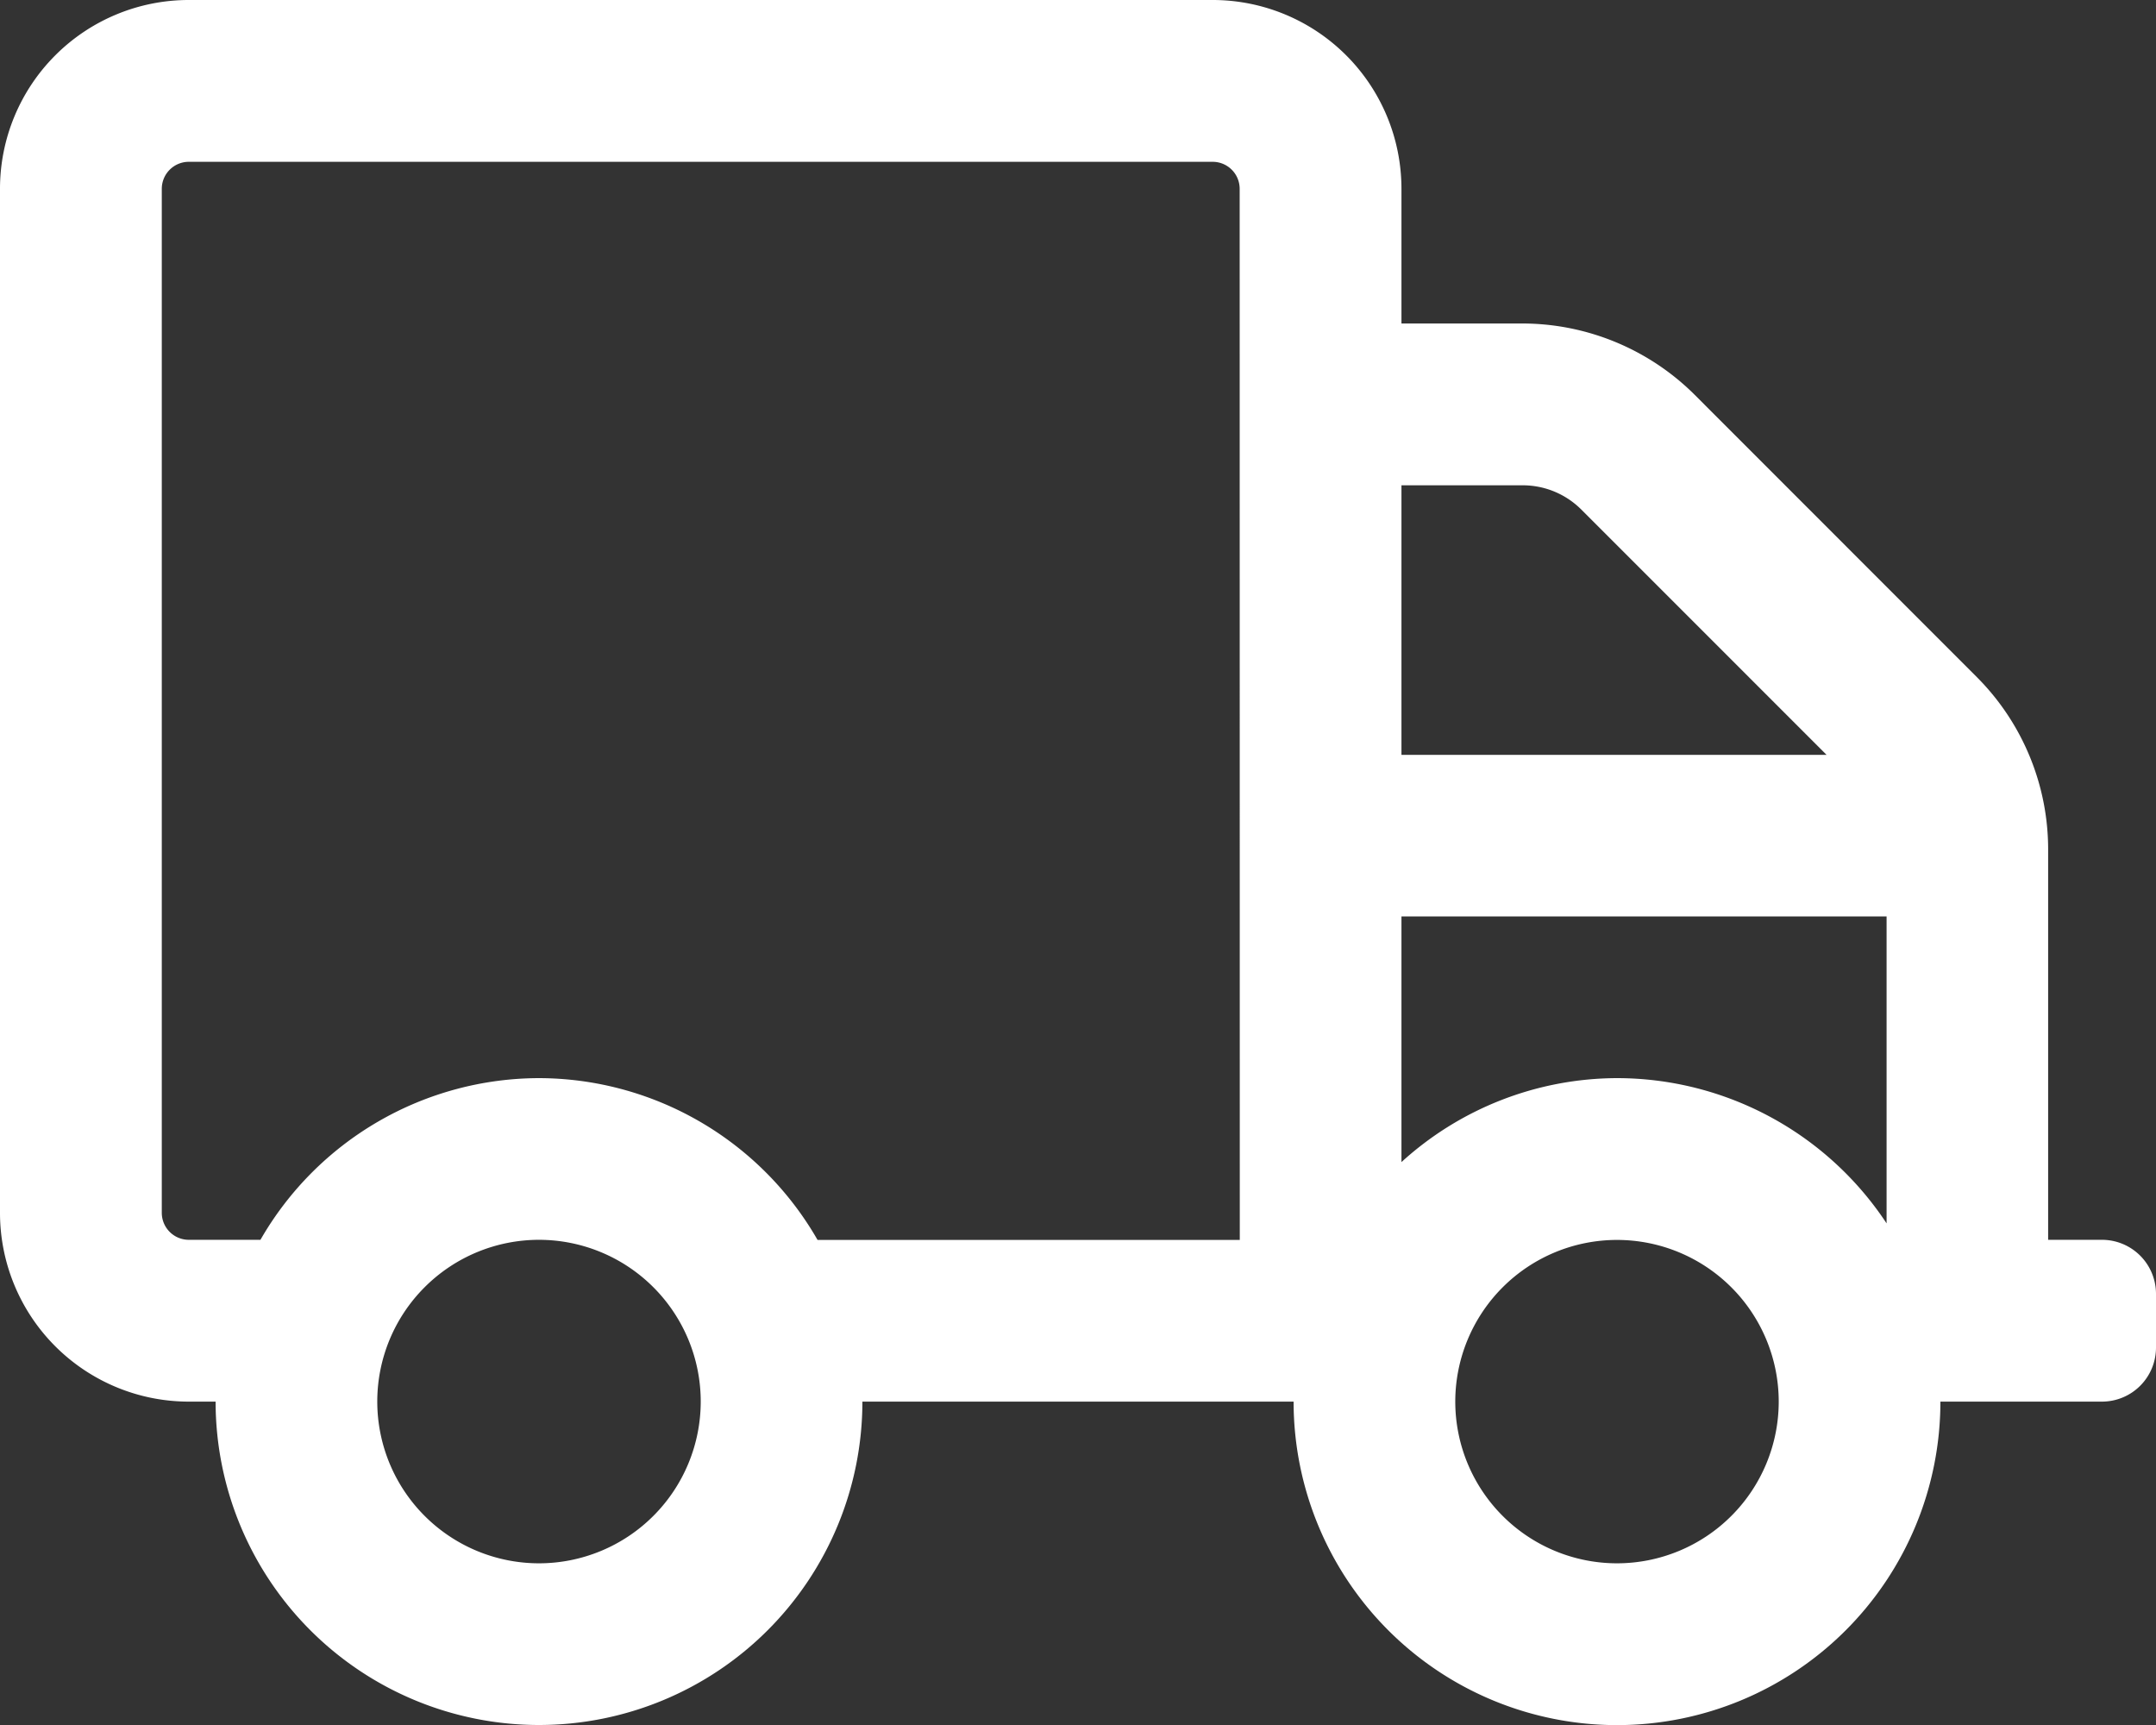
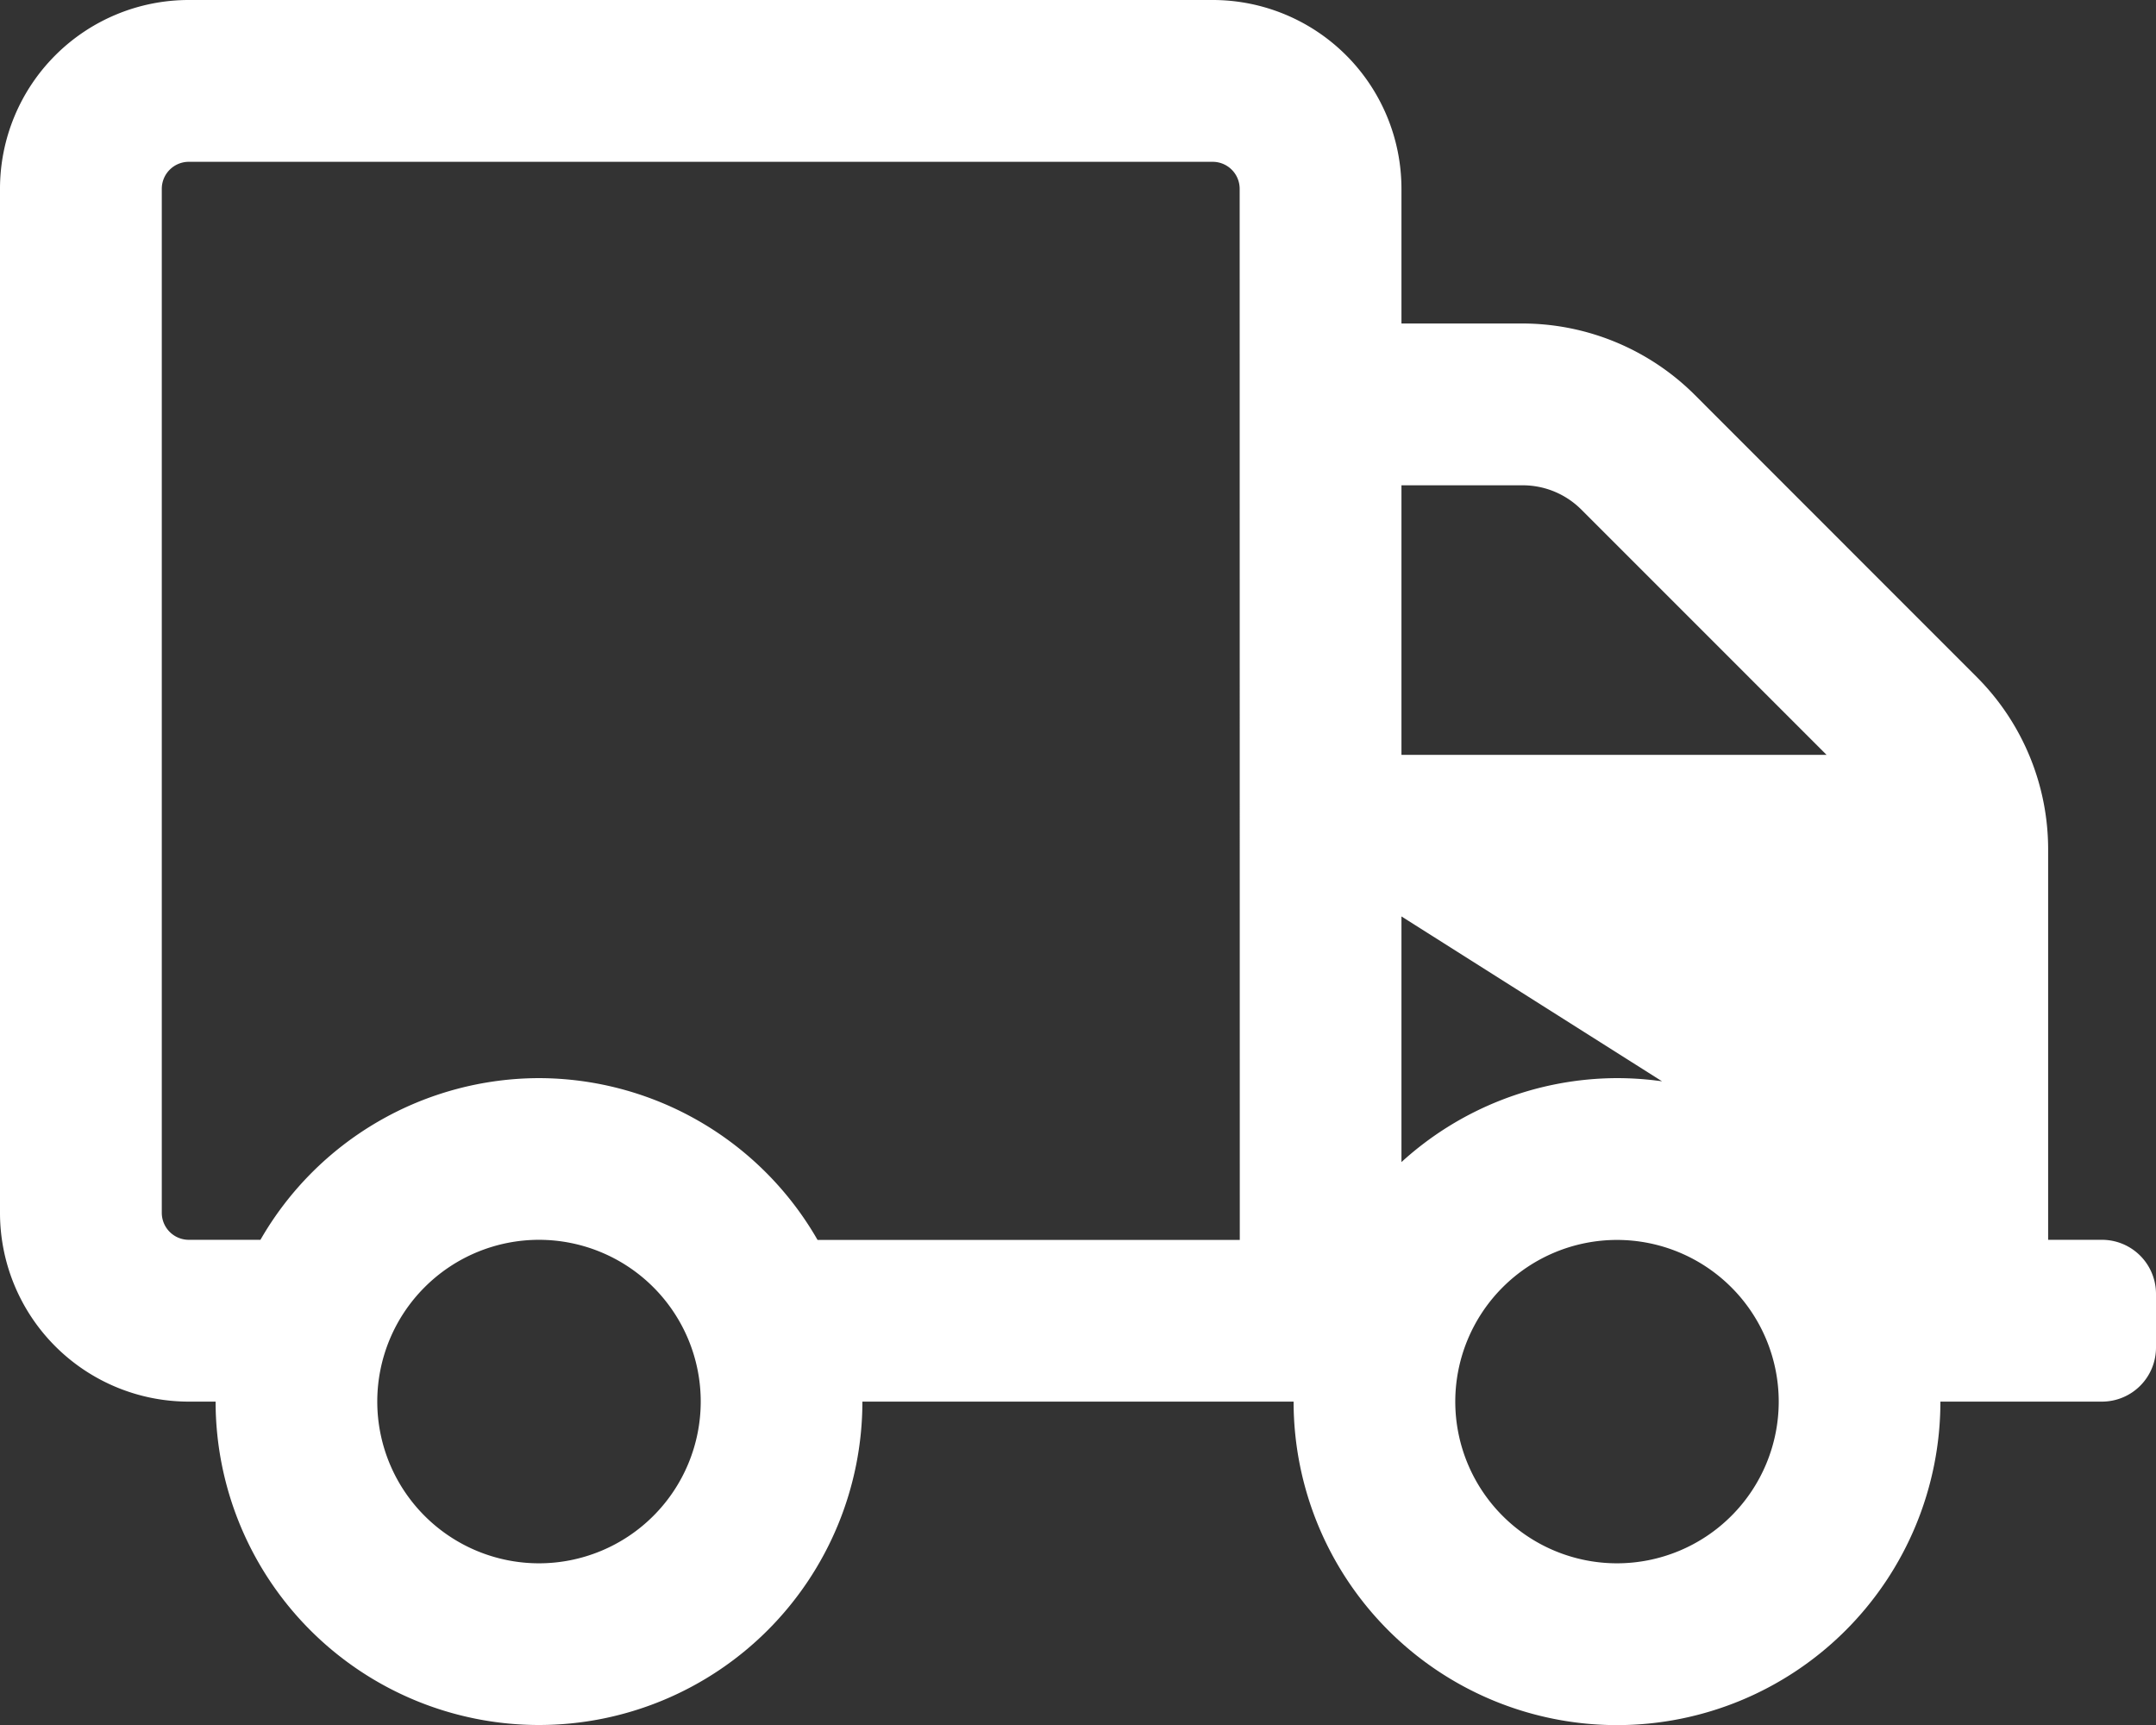
<svg xmlns="http://www.w3.org/2000/svg" width="18.75" height="15" viewBox="0 0 18.75 15">
  <rect x="0" y="0" width="18.75" height="15" fill="#333333" stroke="none" />
-   <path id="icon-cargo" d="M18.281-2.344h-.469v-3.4a2.121,2.121,0,0,0-.618-1.491L14.736-9.694a2.127,2.127,0,0,0-1.491-.618H12.188v-1.172a1.642,1.642,0,0,0-1.641-1.641H1.641A1.642,1.642,0,0,0,0-11.484v8.906A1.642,1.642,0,0,0,1.641-.937h.234A2.813,2.813,0,0,0,4.688,1.875,2.813,2.813,0,0,0,7.5-.937h3.75a2.813,2.813,0,0,0,2.813,2.813A2.813,2.813,0,0,0,16.875-.937h1.406a.47.47,0,0,0,.469-.469v-.469A.47.47,0,0,0,18.281-2.344ZM4.688.469A1.407,1.407,0,0,1,3.281-.937,1.407,1.407,0,0,1,4.688-2.344,1.407,1.407,0,0,1,6.094-.937,1.407,1.407,0,0,1,4.688.469Zm6.094-2.812H7.11A2.8,2.8,0,0,0,4.688-3.75,2.8,2.8,0,0,0,2.265-2.344H1.641a.235.235,0,0,1-.234-.234v-8.906a.235.235,0,0,1,.234-.234h8.906a.235.235,0,0,1,.234.234Zm1.406-6.562h1.058a.72.72,0,0,1,.5.205l2.139,2.139H12.188ZM14.063.469A1.407,1.407,0,0,1,12.656-.937a1.407,1.407,0,0,1,1.406-1.406A1.407,1.407,0,0,1,15.469-.937,1.407,1.407,0,0,1,14.063.469Zm2.344-2.956A2.812,2.812,0,0,0,14.063-3.75a2.794,2.794,0,0,0-1.875.73V-5.156h4.219Z" transform="translate(0 13.125)" fill="#fff" />
+   <path id="icon-cargo" d="M18.281-2.344h-.469v-3.4a2.121,2.121,0,0,0-.618-1.491L14.736-9.694a2.127,2.127,0,0,0-1.491-.618H12.188v-1.172a1.642,1.642,0,0,0-1.641-1.641H1.641A1.642,1.642,0,0,0,0-11.484v8.906A1.642,1.642,0,0,0,1.641-.937h.234A2.813,2.813,0,0,0,4.688,1.875,2.813,2.813,0,0,0,7.5-.937h3.75a2.813,2.813,0,0,0,2.813,2.813A2.813,2.813,0,0,0,16.875-.937h1.406a.47.47,0,0,0,.469-.469v-.469A.47.47,0,0,0,18.281-2.344ZM4.688.469A1.407,1.407,0,0,1,3.281-.937,1.407,1.407,0,0,1,4.688-2.344,1.407,1.407,0,0,1,6.094-.937,1.407,1.407,0,0,1,4.688.469Zm6.094-2.812H7.11A2.8,2.8,0,0,0,4.688-3.75,2.8,2.8,0,0,0,2.265-2.344H1.641a.235.235,0,0,1-.234-.234v-8.906a.235.235,0,0,1,.234-.234h8.906a.235.235,0,0,1,.234.234Zm1.406-6.562h1.058a.72.72,0,0,1,.5.205l2.139,2.139H12.188ZM14.063.469A1.407,1.407,0,0,1,12.656-.937a1.407,1.407,0,0,1,1.406-1.406A1.407,1.407,0,0,1,15.469-.937,1.407,1.407,0,0,1,14.063.469Zm2.344-2.956A2.812,2.812,0,0,0,14.063-3.75a2.794,2.794,0,0,0-1.875.73V-5.156Z" transform="translate(0 13.125)" fill="#fff" />
</svg>